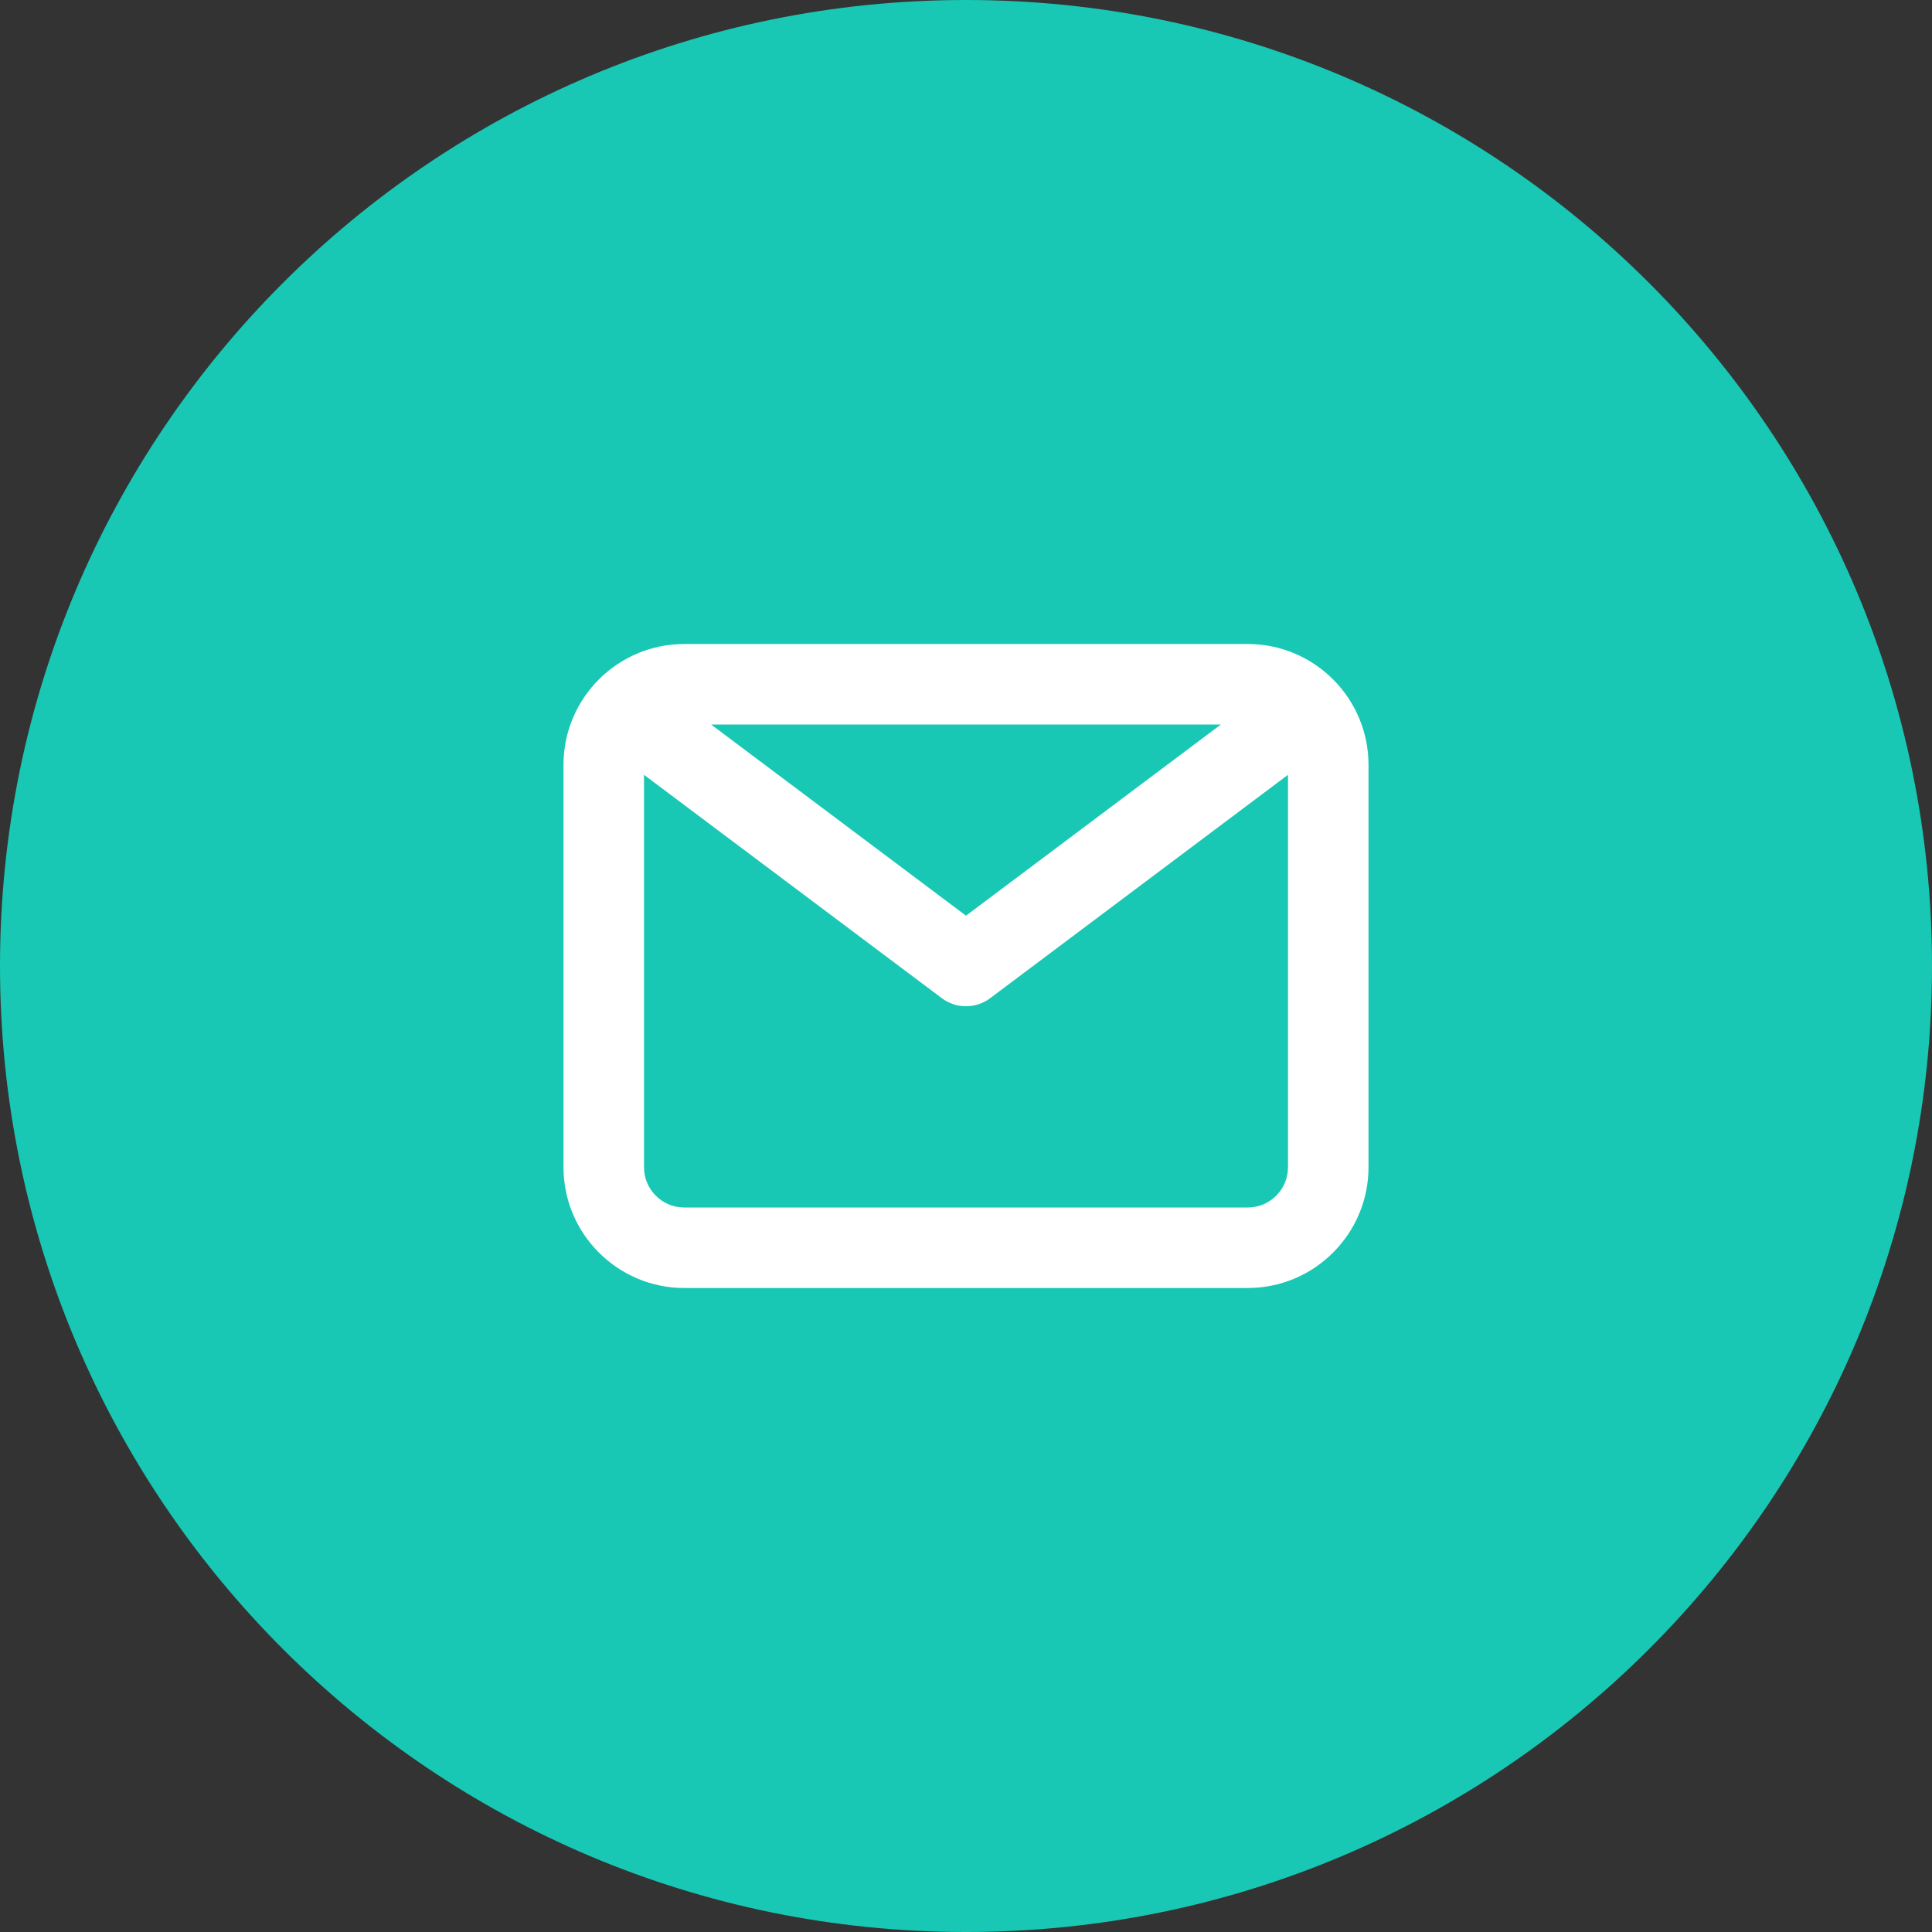
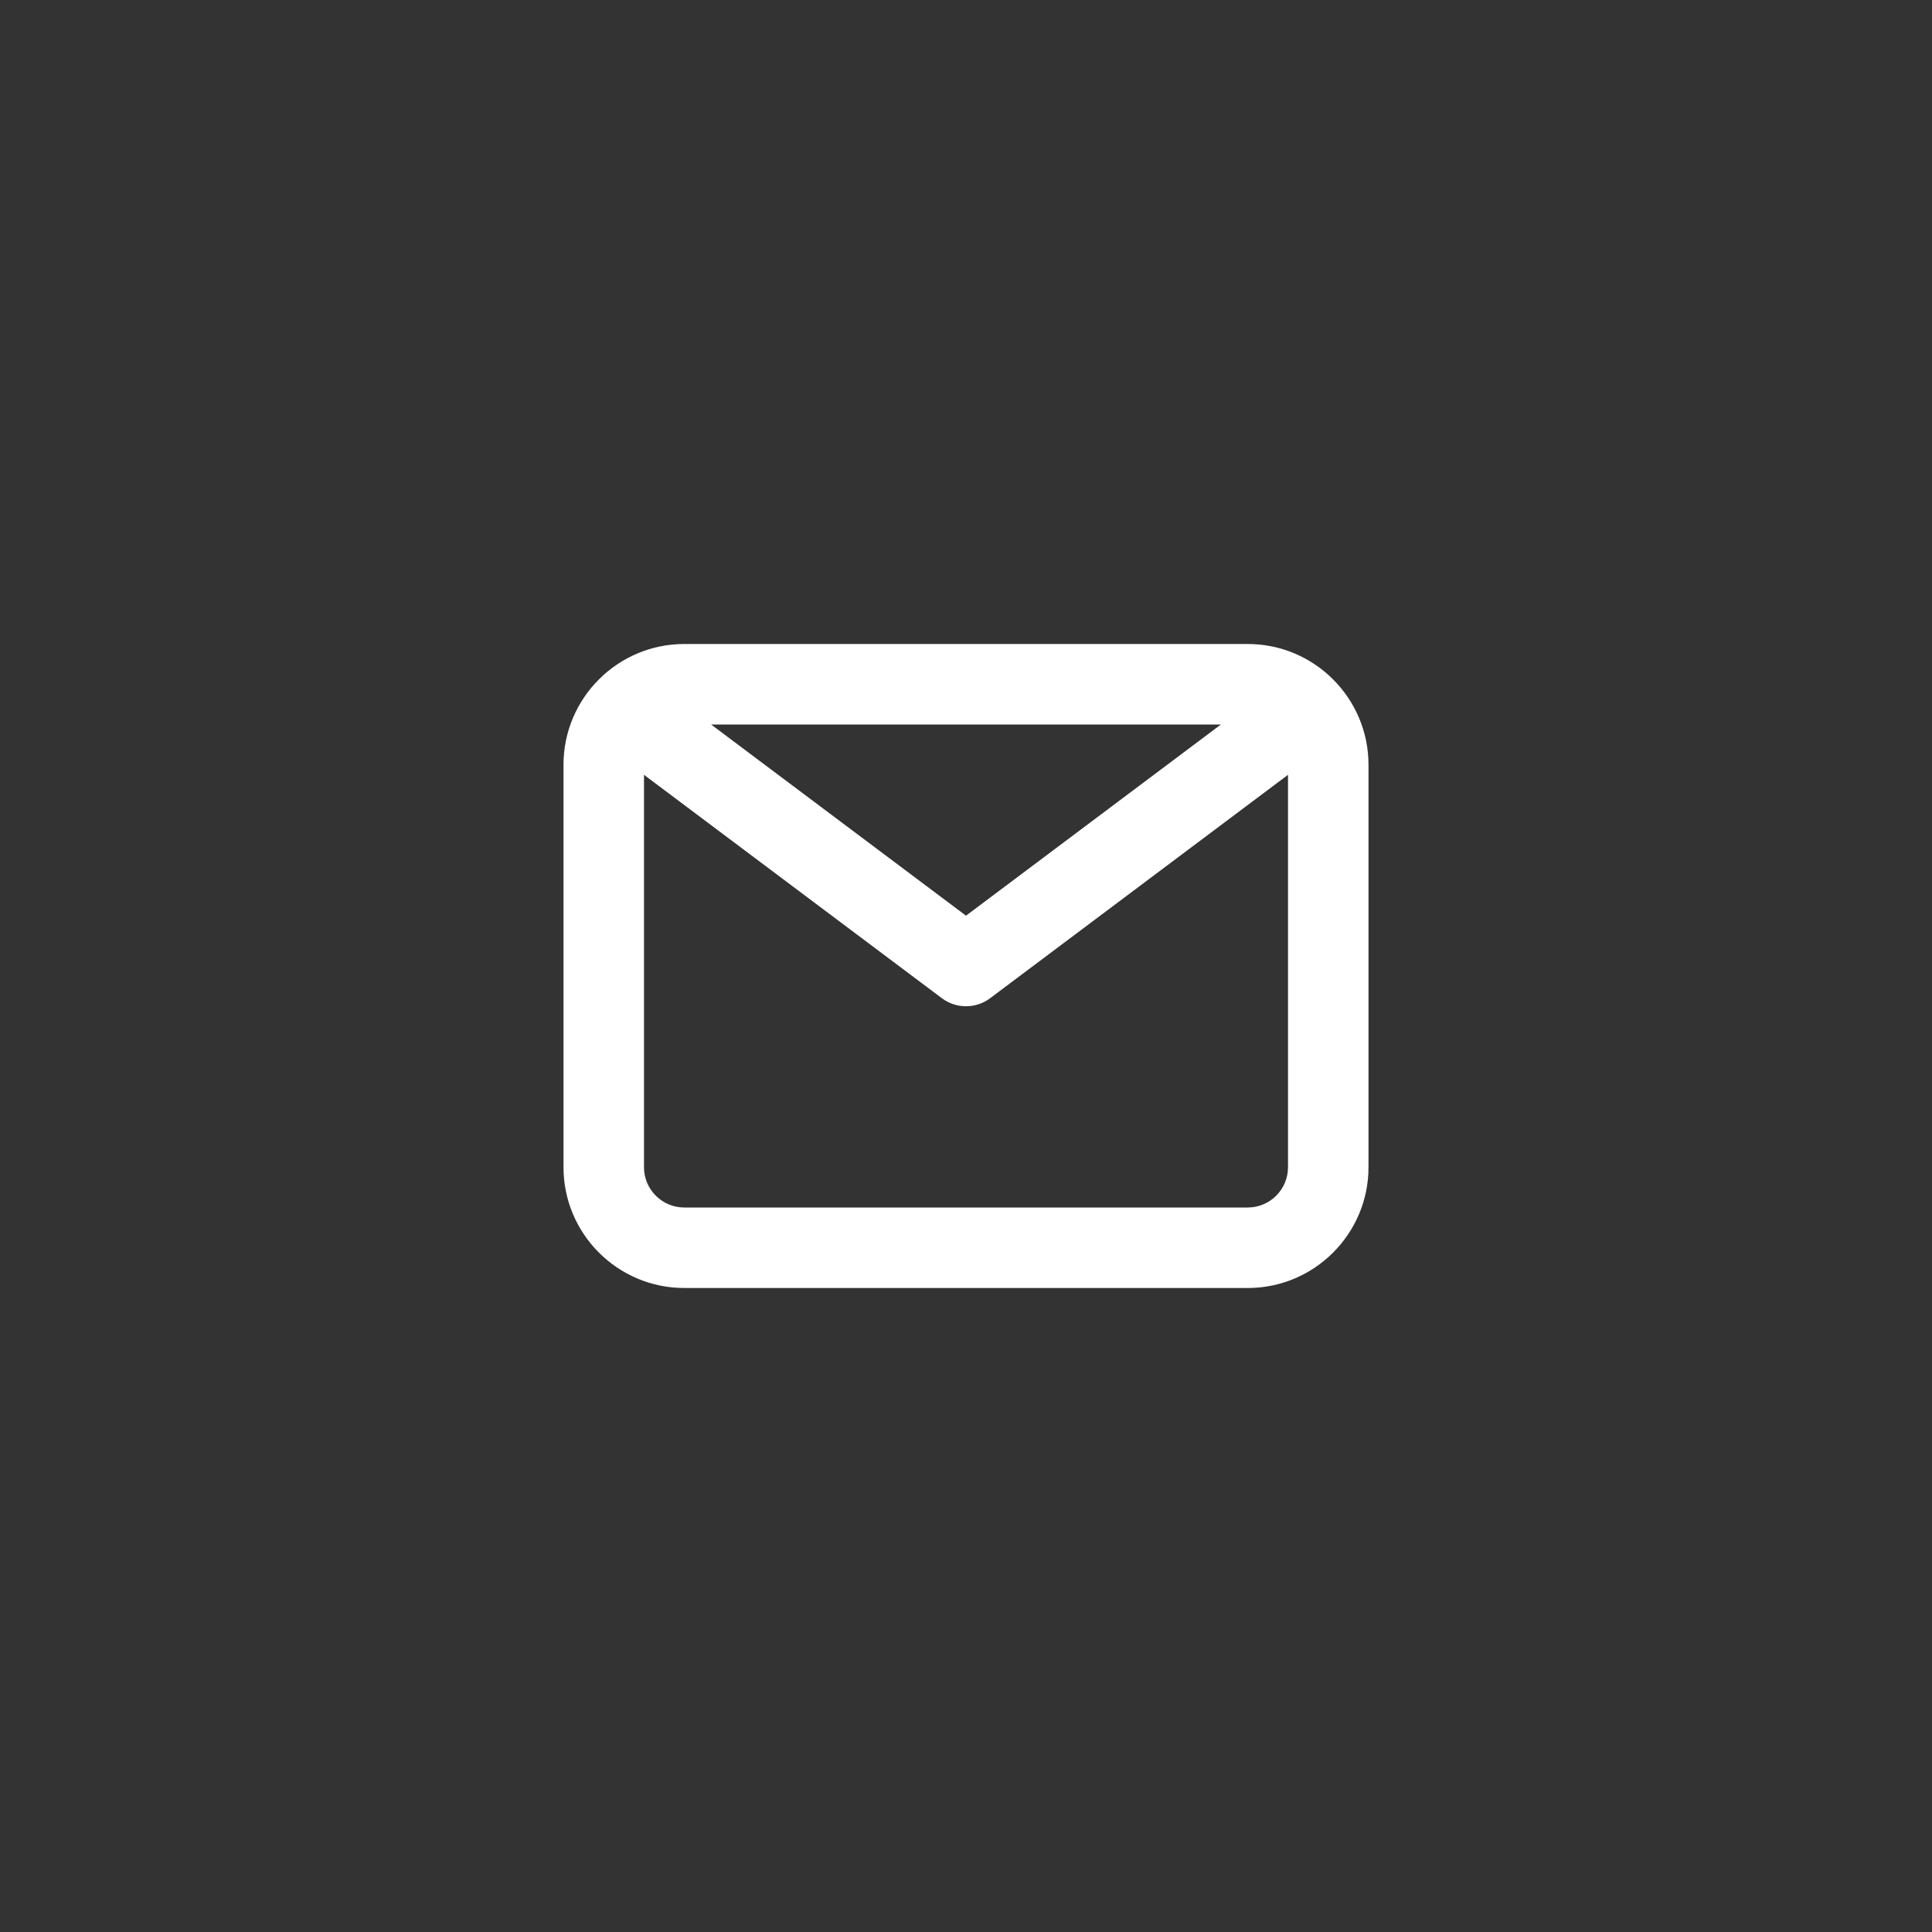
<svg xmlns="http://www.w3.org/2000/svg" xmlns:xlink="http://www.w3.org/1999/xlink" width="48px" height="48px" viewBox="0 0 48 48" version="1.1">
  <rect x="0" y="0" width="48" height="48" fill="#333333" stroke="none" />
  <title>icons/mail-auth</title>
  <desc>Created with Sketch.</desc>
  <defs>
    <path d="M17,14 L3,14 C2.449,14 2,13.552 2,13 L2,3.25 L9.4,8.8 C9.578,8.934 9.789,9 10,9 C10.211,9 10.422,8.934 10.6,8.8 L18,3.25 L18,13 C18,13.552 17.551,14 17,14 L17,14 Z M16.333,2 L10,6.75 L3.667,2 L16.333,2 Z M17,0 L3,0 C1.346,0 0,1.346 0,3 L0,13 C0,14.654 1.346,16 3,16 L17,16 C18.654,16 20,14.654 20,13 L20,3 C20,1.346 18.654,0 17,0 L17,0 Z" id="path-1" />
  </defs>
  <g id="Screens" stroke="none" stroke-width="1" fill="none" fill-rule="evenodd">
    <g id="Mockup/1-sign-up" transform="translate(-928, -627)">
      <g id="right" transform="translate(560, 0)">
        <g id="Connexion-2" transform="translate(360, 285)">
          <g id="Group-3" transform="translate(0, 299)">
            <g id="btn-copy" transform="translate(0, 37)">
              <g id="icons/mail-auth" transform="translate(8, 6)">
-                 <path d="M0,24 C0,10.745 10.745,0 24,0 C37.255,0 48,10.745 48,24 C48,37.255 37.255,48 24,48 C10.745,48 0,37.255 0,24 Z" id="back" fill="#18C8B4" fill-rule="nonzero" />
                <g id="🎨-Icon-Сolor-2" transform="translate(14, 16)">
                  <mask id="mask-2" fill="white">
                    <use xlink:href="#path-1" />
                  </mask>
                  <use id="🎨-Icon-Сolor" fill="#FFFFFF" fill-rule="nonzero" xlink:href="#path-1" />
                </g>
              </g>
            </g>
          </g>
        </g>
      </g>
    </g>
  </g>
</svg>